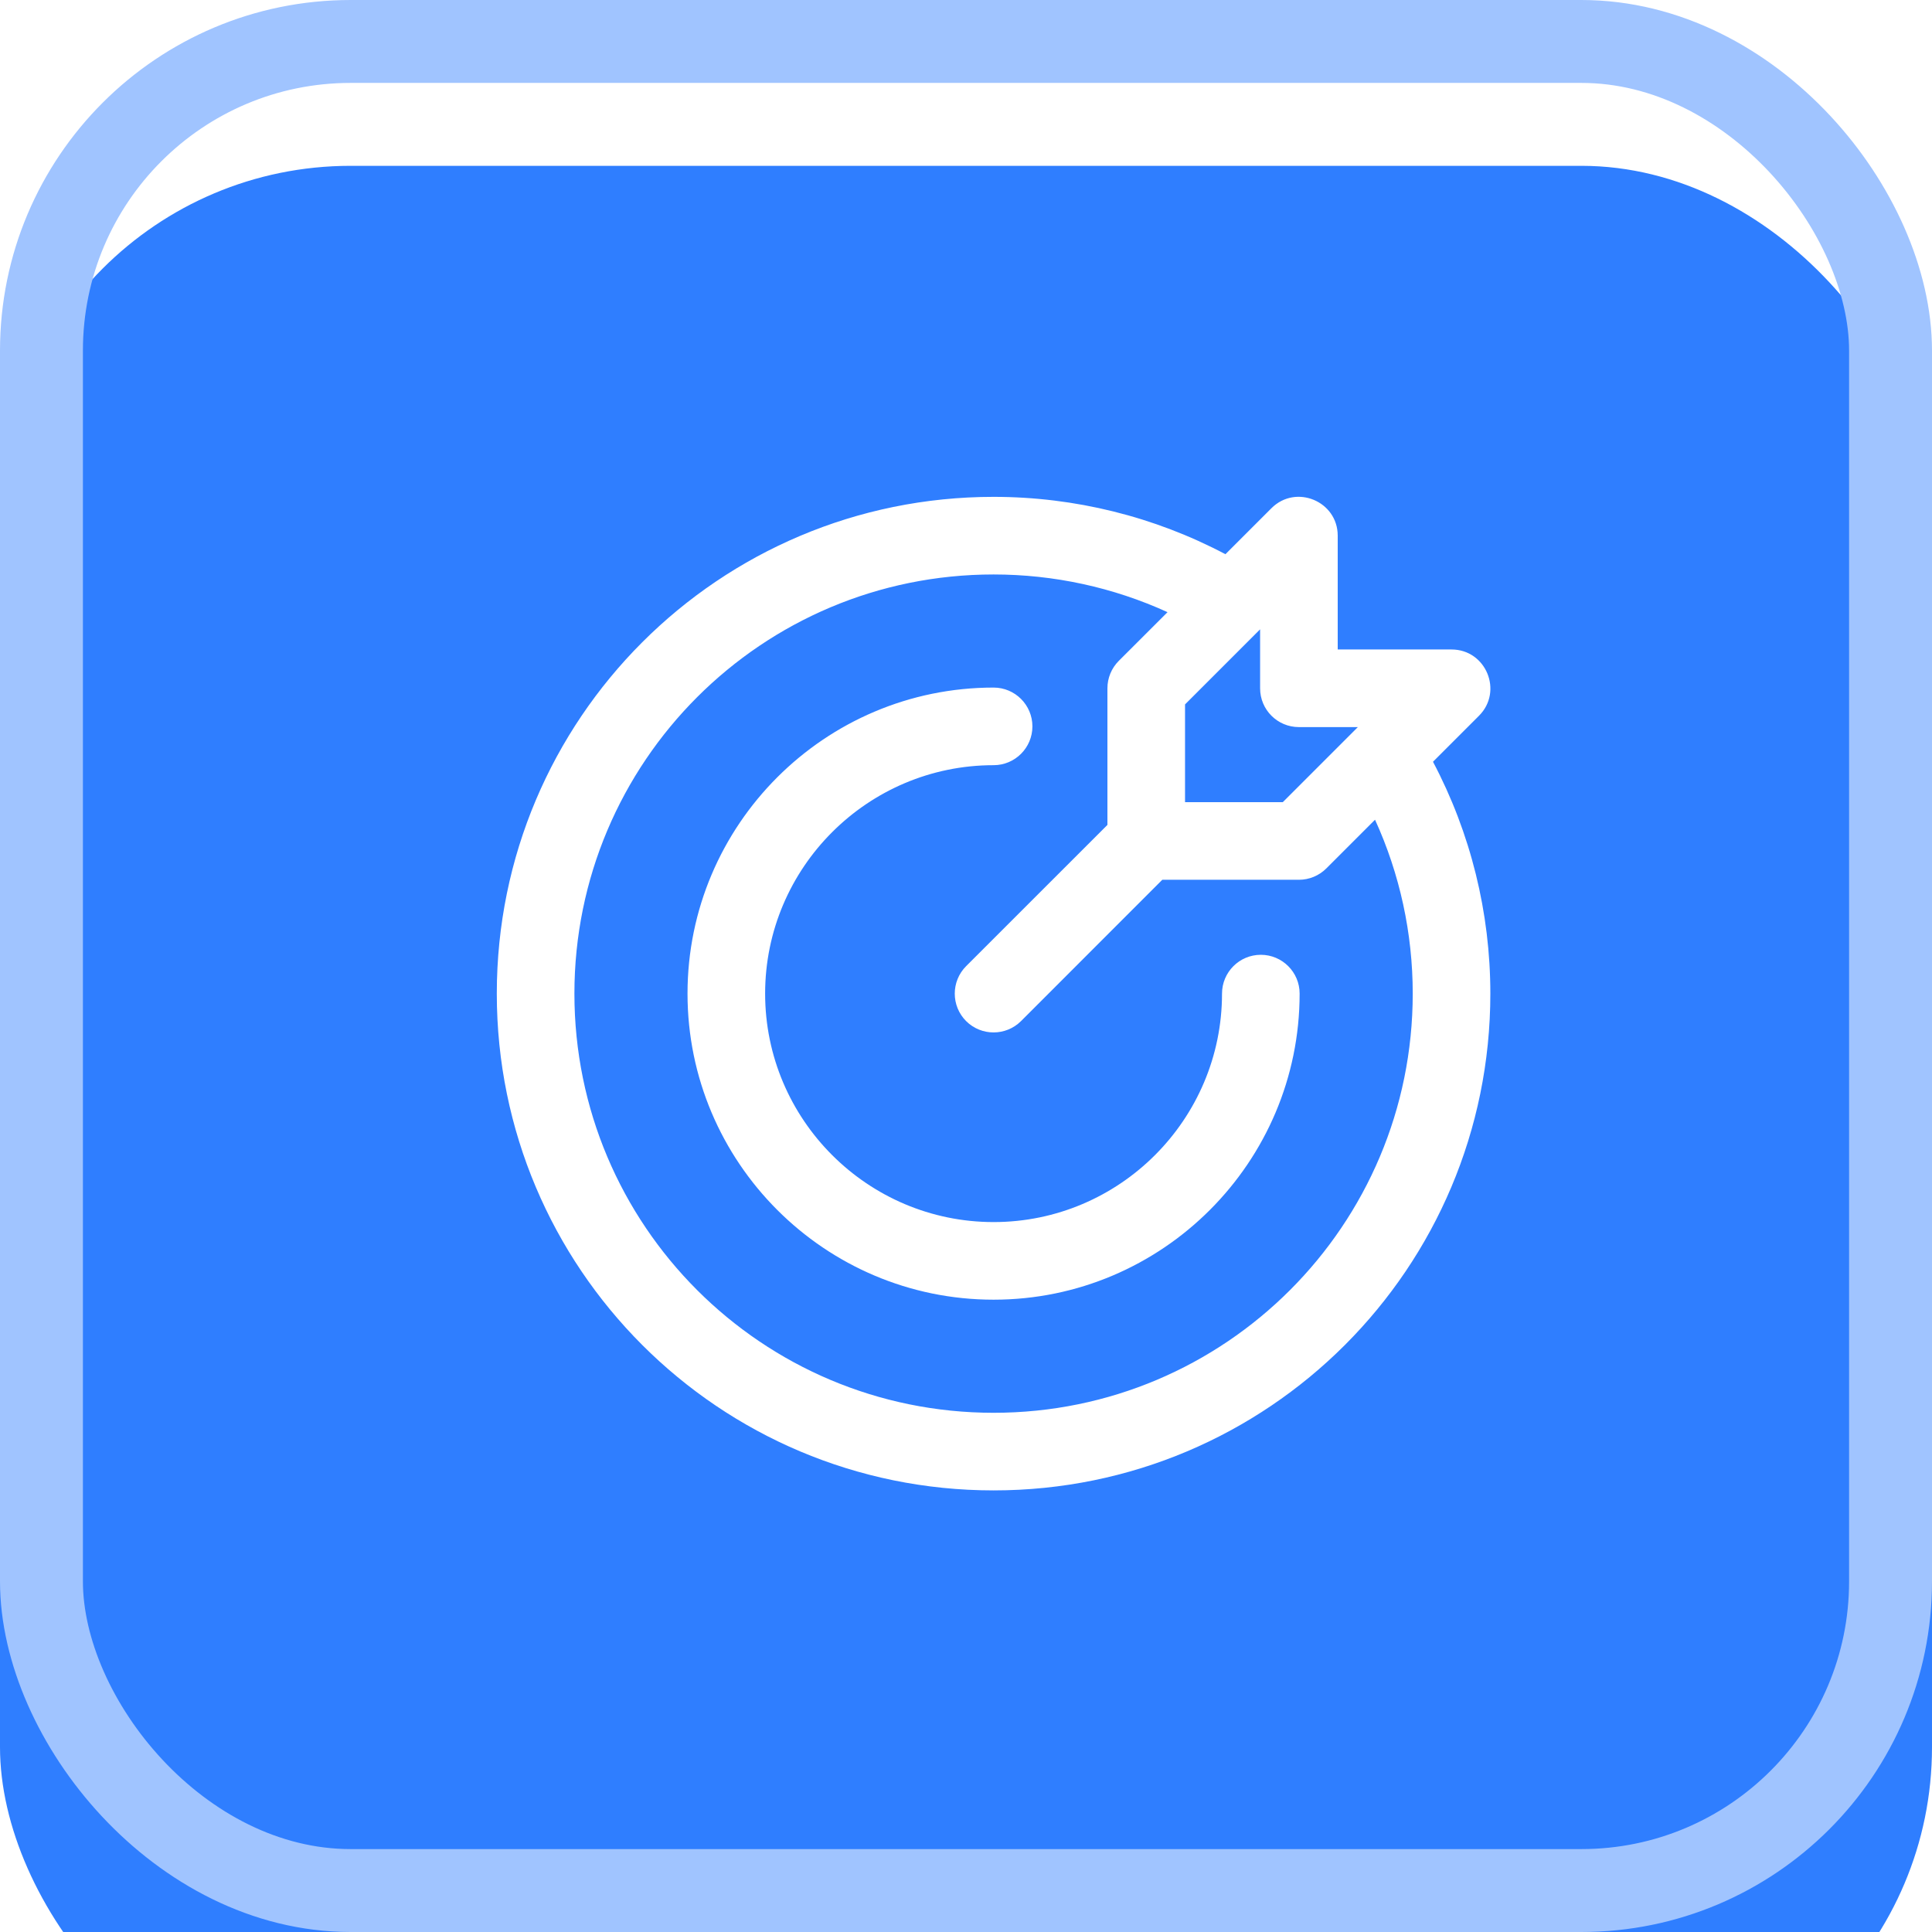
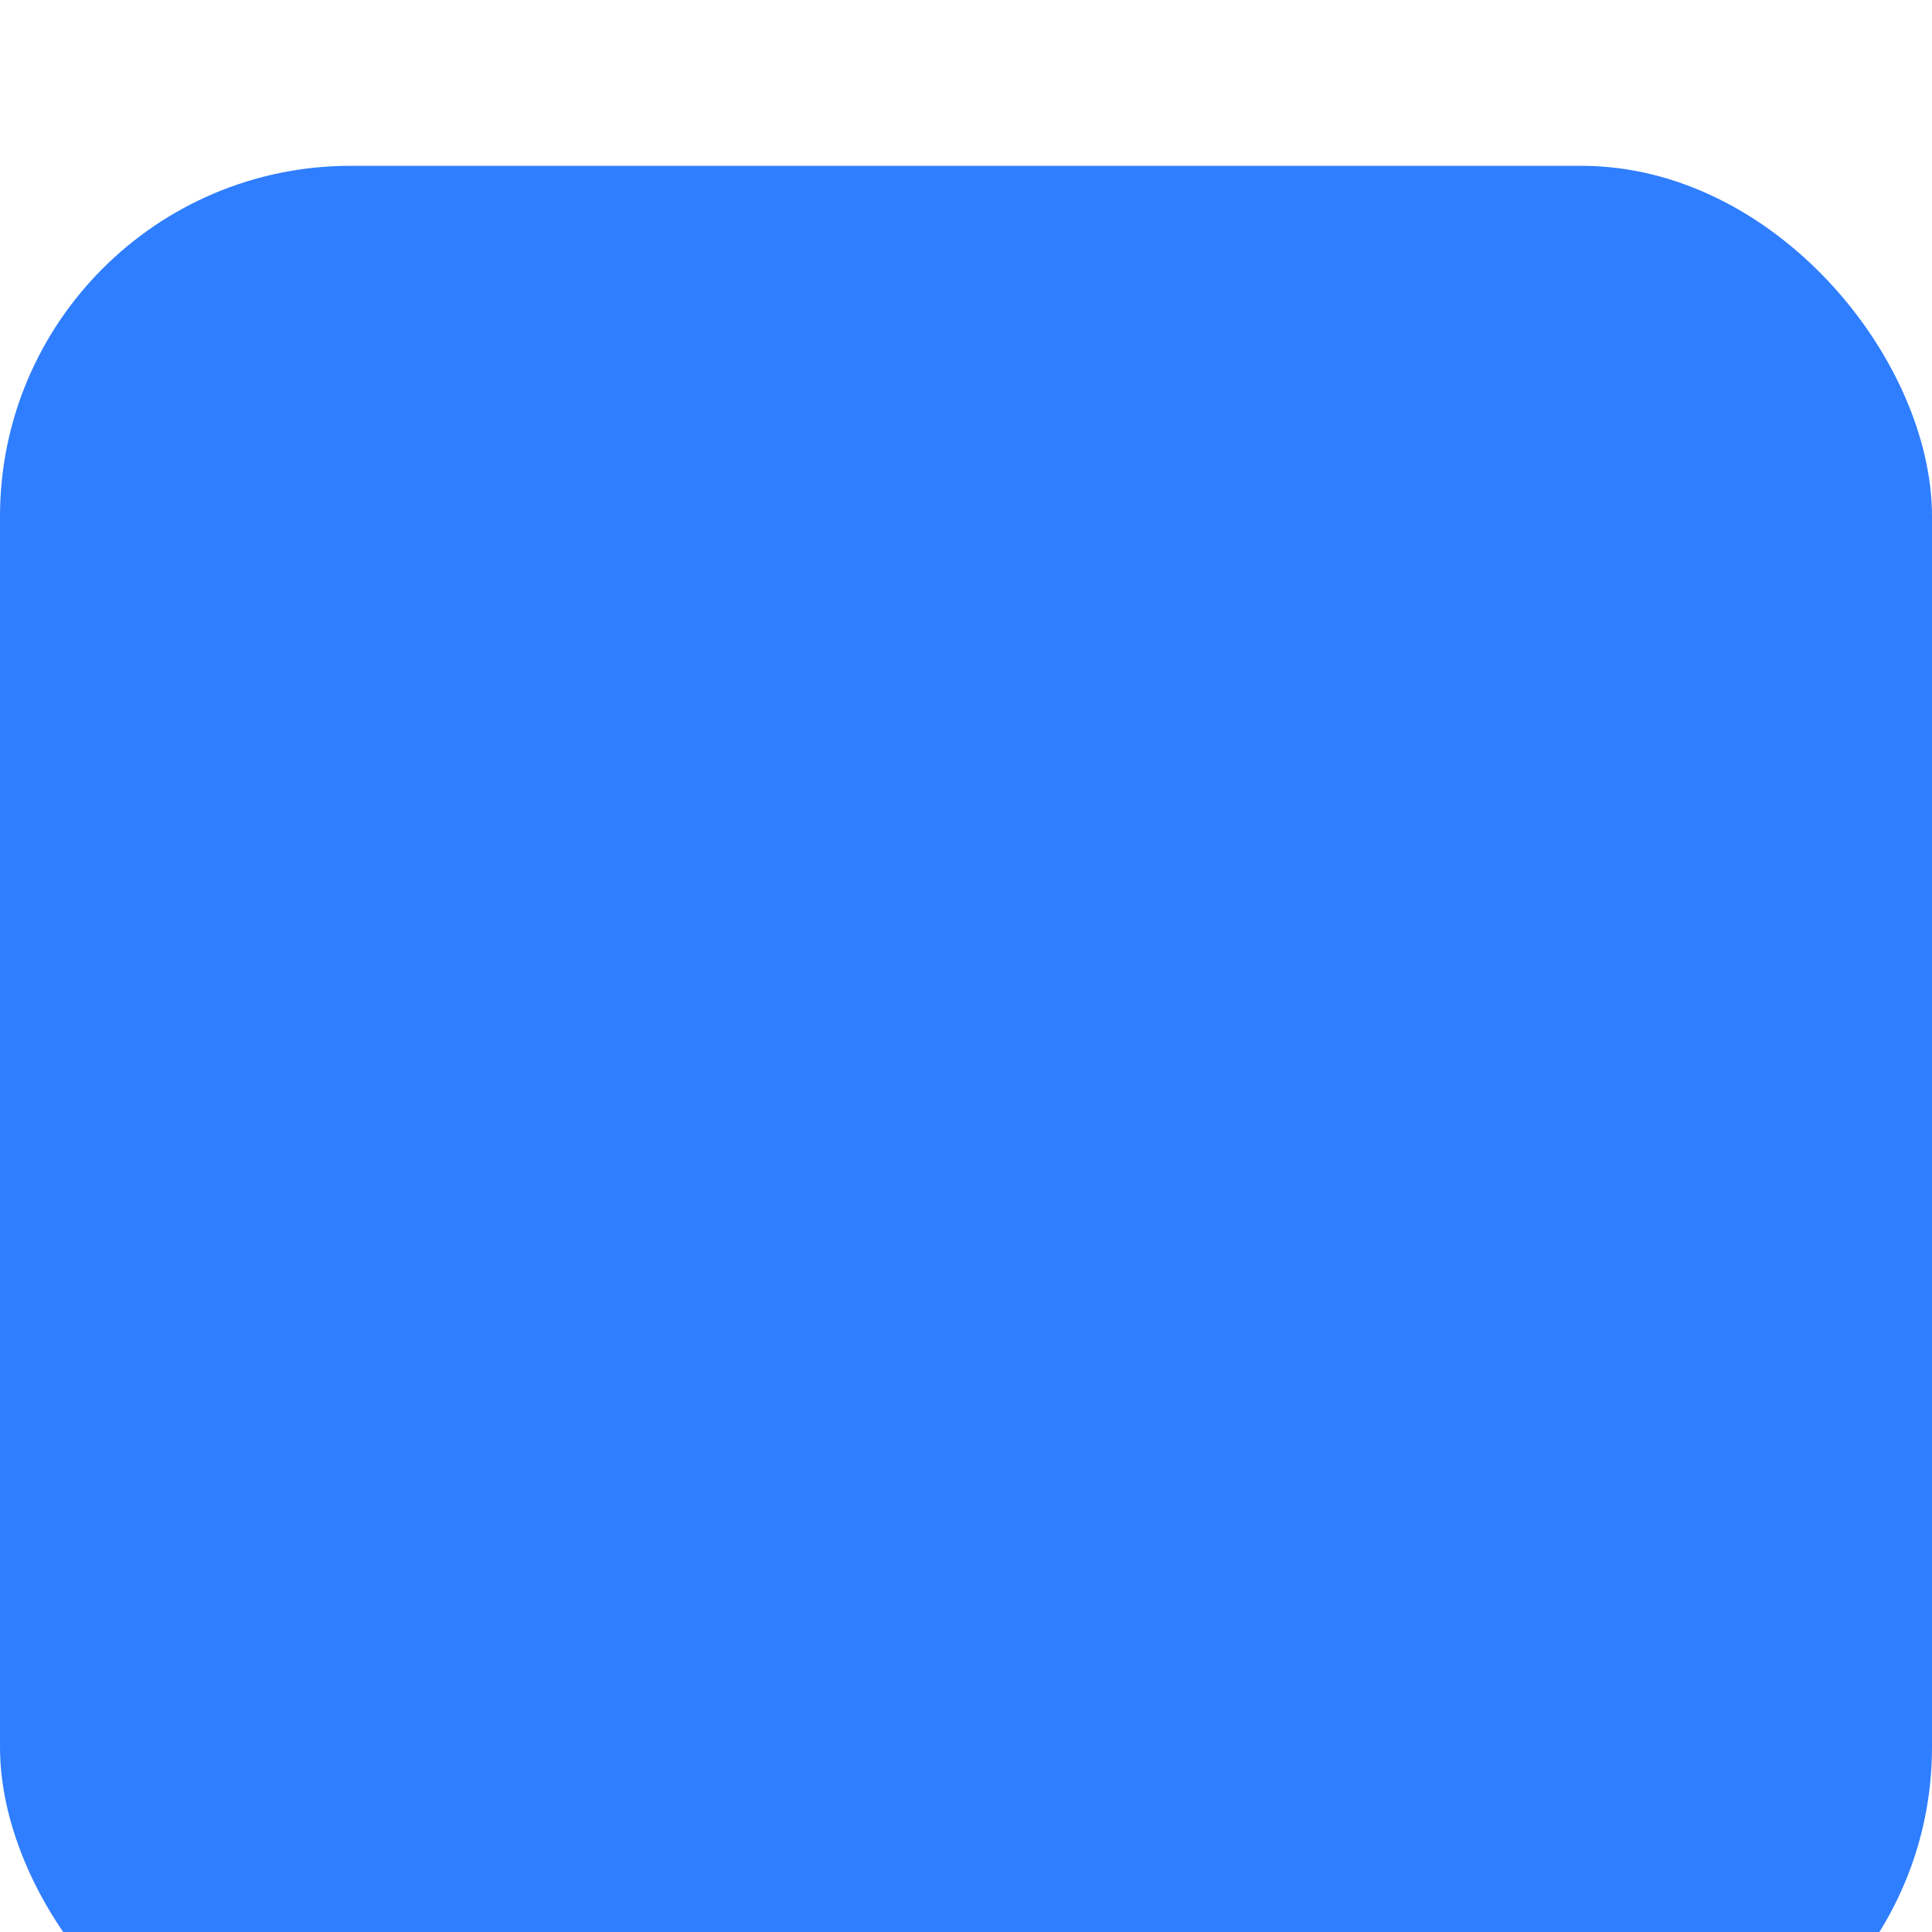
<svg xmlns="http://www.w3.org/2000/svg" width="35" height="35" viewBox="0 0 35 35" fill="none">
  <g filter="url(#filter0_i_5361_974)">
    <rect width="35" height="35" rx="6.352" fill="#2F7EFF" />
  </g>
-   <rect x="0.751" y="0.751" width="33.498" height="33.498" rx="5.601" stroke="#A0C4FF" stroke-width="1.502" />
  <g clip-path="url(#clip0_5361_974)">
    <path d="M25.96 13.8L26.793 12.967C27.235 12.525 26.922 11.766 26.296 11.766H24.234V9.704C24.234 9.08 23.476 8.764 23.033 9.207L22.2 10.04C20.911 9.359 19.47 9.001 18 9.001C13.026 9.001 9 13.026 9 18C9 22.974 13.025 27 18 27C22.973 27 26.999 22.975 26.999 18C26.999 16.53 26.641 15.089 25.96 13.8ZM23.531 13.172H24.599L23.239 14.532H21.468V12.761L22.828 11.401V12.469C22.828 12.858 23.142 13.172 23.531 13.172ZM18 25.594C13.803 25.594 10.406 22.198 10.406 18C10.406 13.804 13.802 10.407 18 10.407C19.093 10.407 20.167 10.641 21.151 11.09L20.268 11.972C20.136 12.104 20.062 12.283 20.062 12.469V14.944L17.502 17.503C17.228 17.778 17.228 18.223 17.502 18.498C17.777 18.772 18.222 18.772 18.497 18.498L21.056 15.938H23.531C23.717 15.938 23.896 15.864 24.028 15.732L24.91 14.85C25.359 15.833 25.593 16.907 25.593 18C25.593 22.197 22.197 25.594 18 25.594ZM23.544 18C23.544 21.058 21.057 23.545 18 23.545C14.942 23.545 12.455 21.058 12.455 18C12.455 14.943 14.942 12.456 18 12.456C18.388 12.456 18.703 12.771 18.703 13.159C18.703 13.547 18.388 13.862 18 13.862C15.718 13.862 13.861 15.719 13.861 18C13.861 20.282 15.718 22.139 18 22.139C20.281 22.139 22.138 20.282 22.138 18C22.138 17.612 22.453 17.297 22.841 17.297C23.229 17.297 23.544 17.612 23.544 18Z" fill="white" />
  </g>
  <defs>
    <filter id="filter0_i_5361_974" x="0" y="0" width="35" height="38.004" filterUnits="userSpaceOnUse" color-interpolation-filters="sRGB">
      <feFlood flood-opacity="0" result="BackgroundImageFix" />
      <feBlend mode="normal" in="SourceGraphic" in2="BackgroundImageFix" result="shape" />
      <feColorMatrix in="SourceAlpha" type="matrix" values="0 0 0 0 0 0 0 0 0 0 0 0 0 0 0 0 0 0 127 0" result="hardAlpha" />
      <feOffset dy="3.004" />
      <feGaussianBlur stdDeviation="22.532" />
      <feComposite in2="hardAlpha" operator="arithmetic" k2="-1" k3="1" />
      <feColorMatrix type="matrix" values="0 0 0 0 1 0 0 0 0 1 0 0 0 0 1 0 0 0 0.35 0" />
      <feBlend mode="normal" in2="shape" result="effect1_innerShadow_5361_974" />
    </filter>
    <clipPath id="clip0_5361_974">
-       <rect width="18" height="18" fill="white" transform="translate(9 9)" />
-     </clipPath>
+       </clipPath>
  </defs>
</svg>